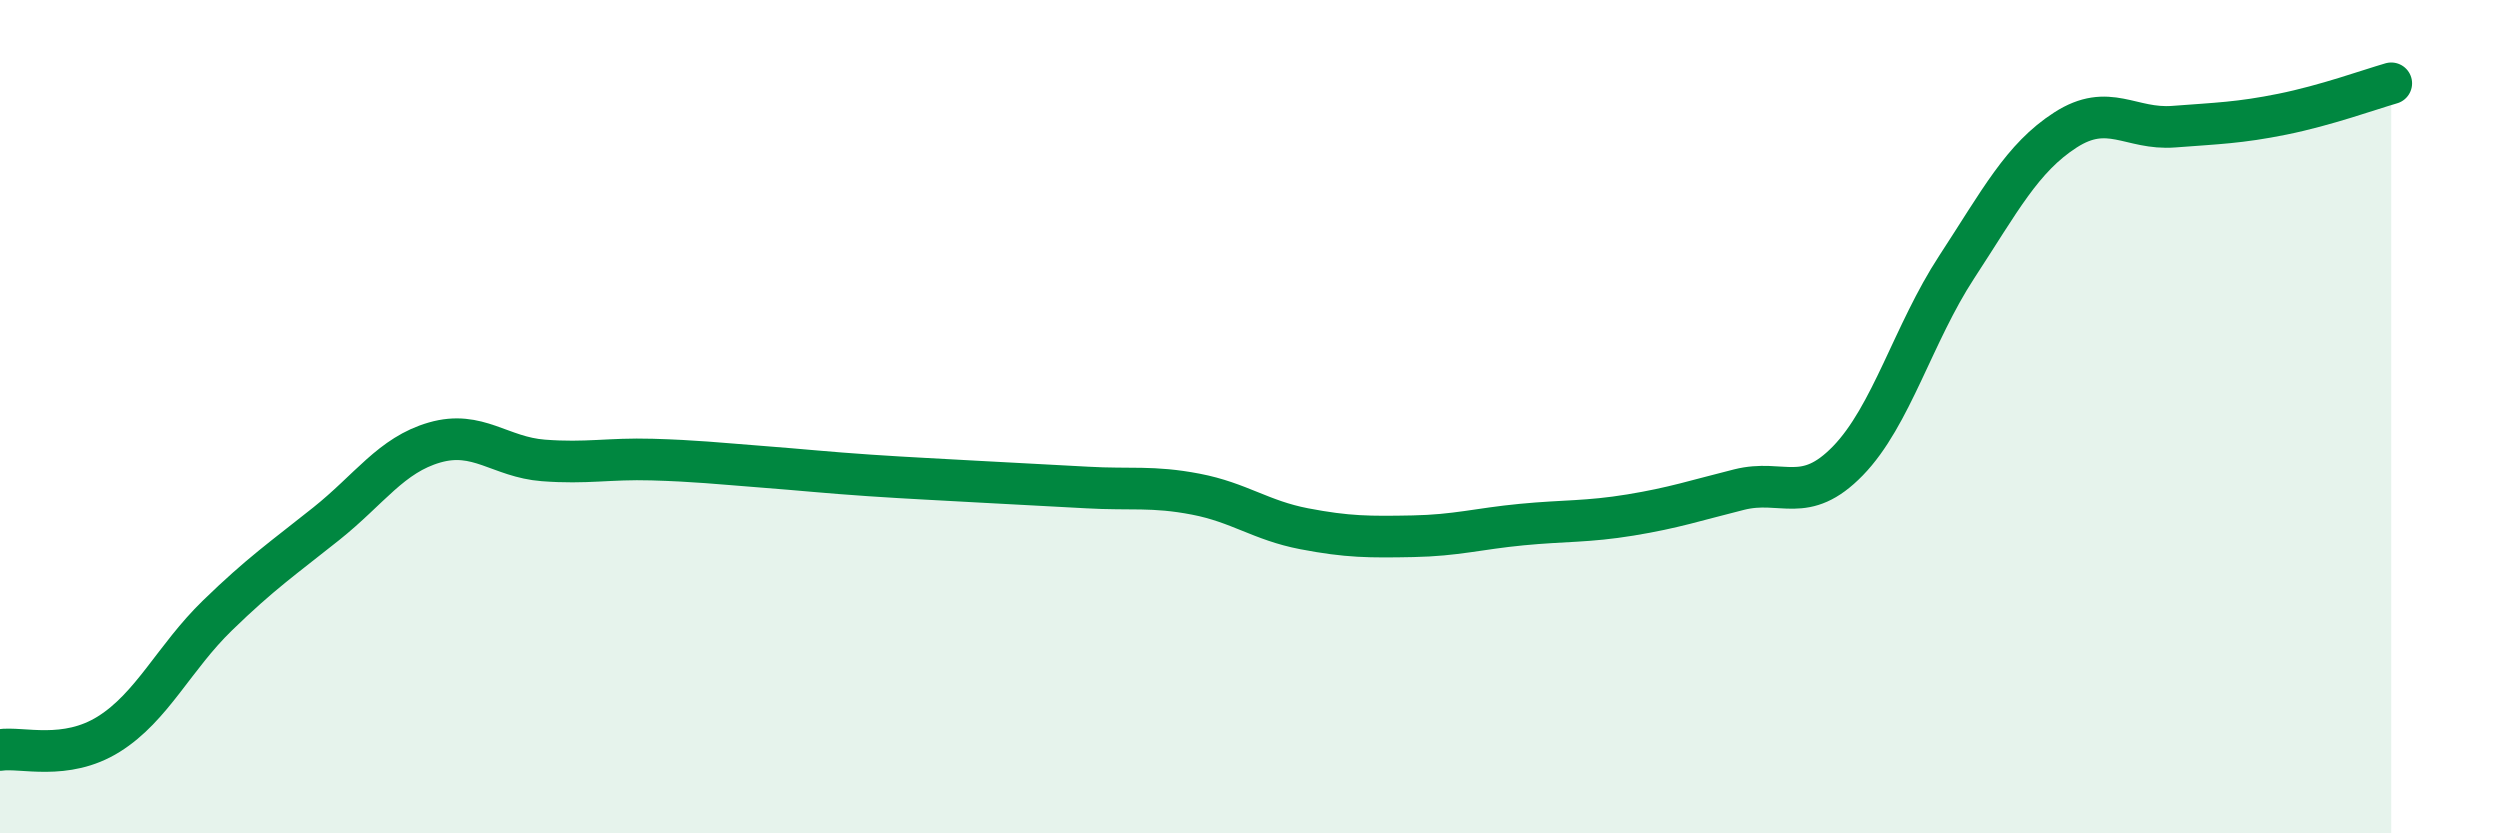
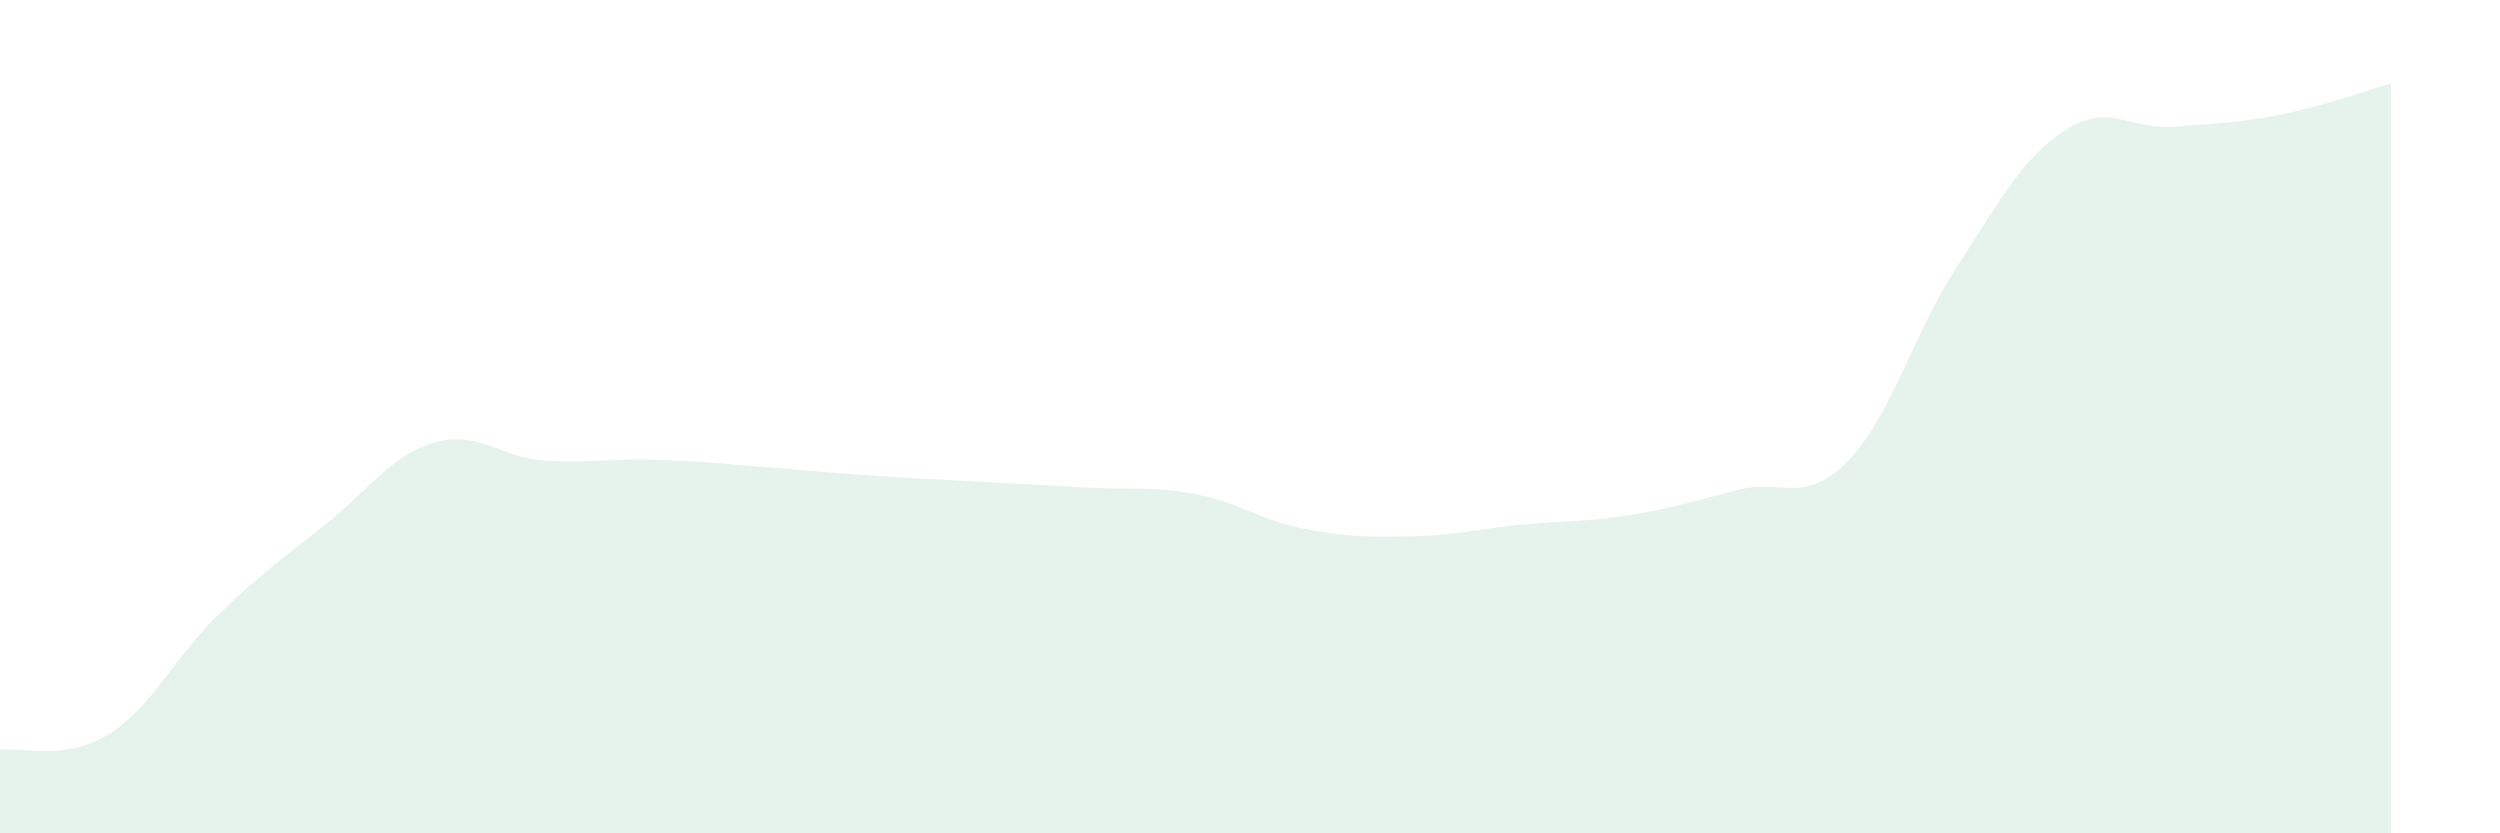
<svg xmlns="http://www.w3.org/2000/svg" width="60" height="20" viewBox="0 0 60 20">
  <path d="M 0,18 C 0.52,17.92 1.57,18.27 2.61,17.62 C 3.65,16.97 4.18,15.78 5.22,14.77 C 6.26,13.76 6.79,13.4 7.83,12.57 C 8.87,11.74 9.39,10.92 10.43,10.62 C 11.47,10.32 12,10.97 13.04,11.05 C 14.08,11.13 14.61,11 15.65,11.03 C 16.69,11.06 17.22,11.12 18.26,11.2 C 19.3,11.28 19.83,11.34 20.87,11.41 C 21.91,11.48 22.44,11.5 23.48,11.56 C 24.52,11.62 25.05,11.64 26.09,11.7 C 27.13,11.76 27.66,11.66 28.7,11.86 C 29.74,12.06 30.26,12.49 31.3,12.69 C 32.34,12.89 32.87,12.89 33.91,12.87 C 34.95,12.85 35.48,12.69 36.52,12.59 C 37.56,12.49 38.09,12.53 39.13,12.36 C 40.17,12.19 40.7,12.01 41.74,11.75 C 42.78,11.49 43.31,12.13 44.35,11.06 C 45.39,9.99 45.92,8 46.96,6.41 C 48,4.82 48.53,3.79 49.57,3.12 C 50.61,2.45 51.13,3.12 52.17,3.04 C 53.21,2.96 53.74,2.95 54.78,2.74 C 55.82,2.53 56.87,2.15 57.39,2L57.39 20L0 20Z" fill="#008740" opacity="0.1" stroke-linecap="round" stroke-linejoin="round" />
-   <path d="M 0,18 C 0.52,17.92 1.57,18.27 2.61,17.62 C 3.65,16.97 4.18,15.78 5.22,14.77 C 6.26,13.76 6.79,13.4 7.83,12.57 C 8.87,11.74 9.39,10.92 10.43,10.62 C 11.47,10.32 12,10.97 13.04,11.05 C 14.08,11.13 14.61,11 15.65,11.03 C 16.69,11.06 17.22,11.12 18.26,11.2 C 19.3,11.28 19.83,11.34 20.87,11.41 C 21.91,11.48 22.44,11.5 23.48,11.56 C 24.52,11.62 25.05,11.64 26.09,11.7 C 27.13,11.76 27.66,11.66 28.7,11.86 C 29.74,12.06 30.26,12.49 31.3,12.69 C 32.34,12.89 32.87,12.89 33.91,12.87 C 34.95,12.85 35.48,12.69 36.52,12.59 C 37.56,12.49 38.09,12.53 39.13,12.36 C 40.17,12.19 40.7,12.01 41.74,11.75 C 42.78,11.49 43.31,12.13 44.35,11.06 C 45.39,9.99 45.92,8 46.96,6.41 C 48,4.82 48.53,3.79 49.57,3.12 C 50.61,2.45 51.13,3.12 52.17,3.04 C 53.21,2.96 53.74,2.95 54.78,2.74 C 55.82,2.53 56.87,2.15 57.39,2" stroke="#008740" stroke-width="1" fill="none" stroke-linecap="round" stroke-linejoin="round" />
</svg>